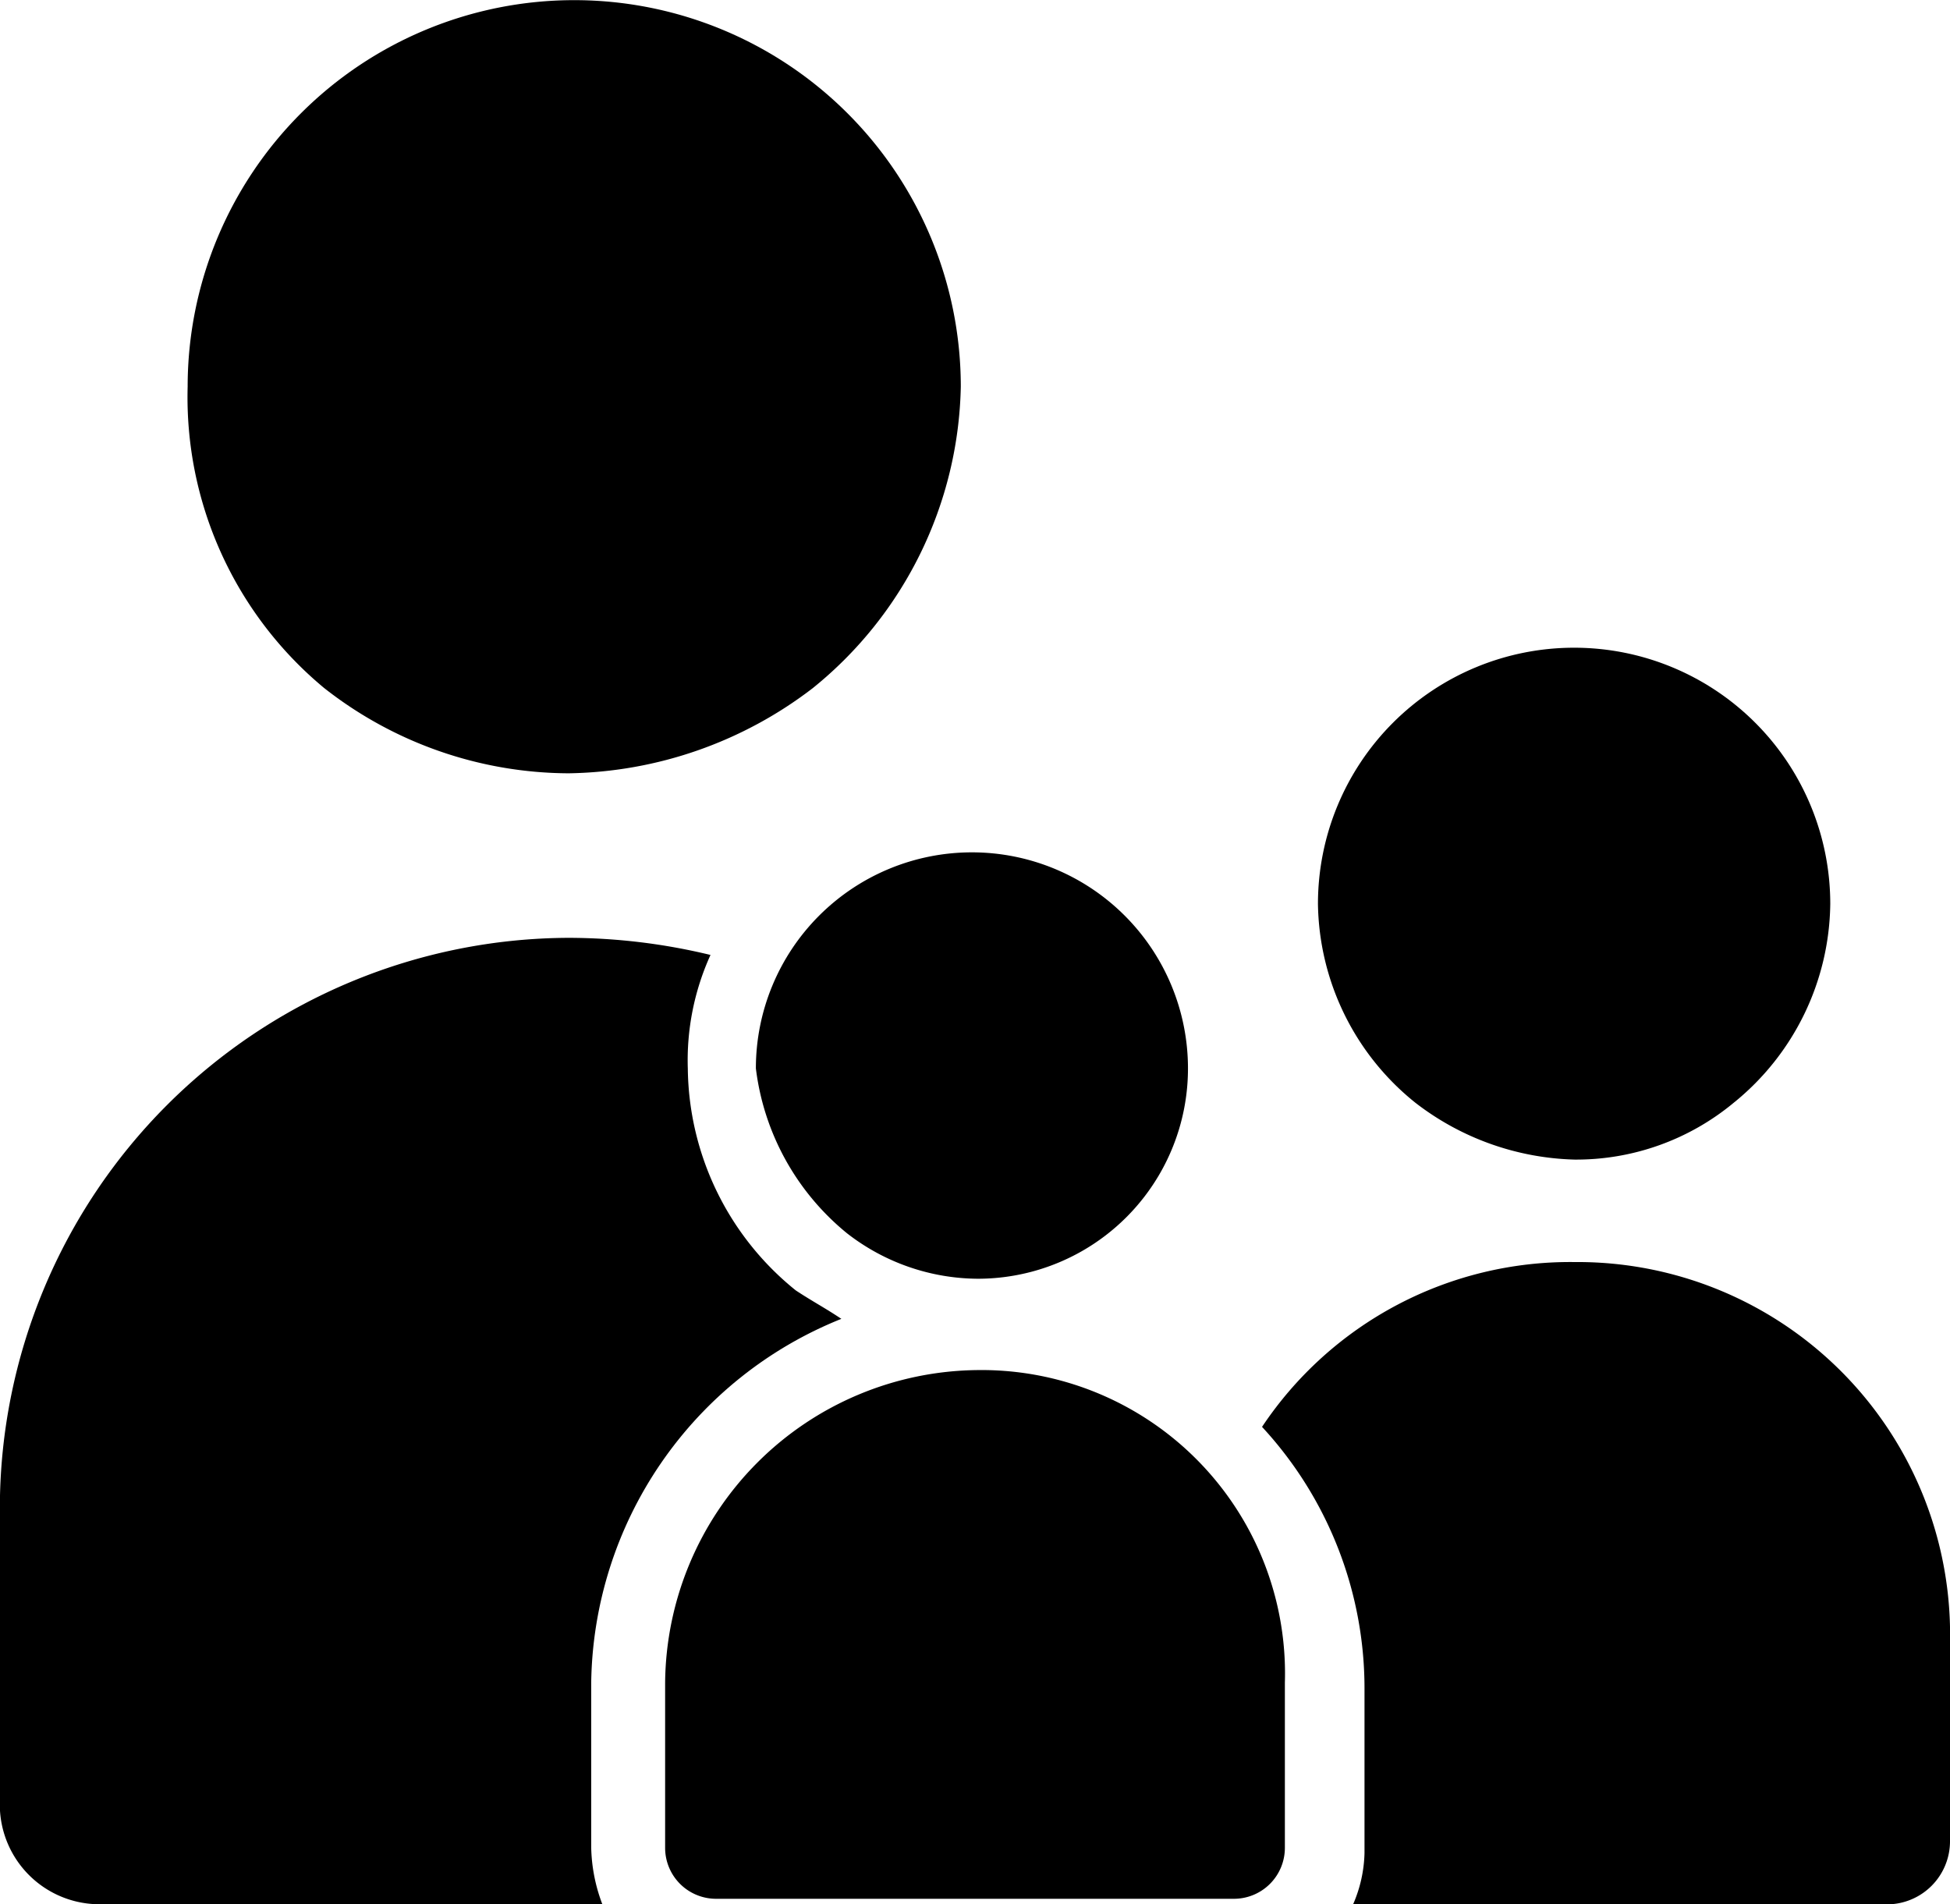
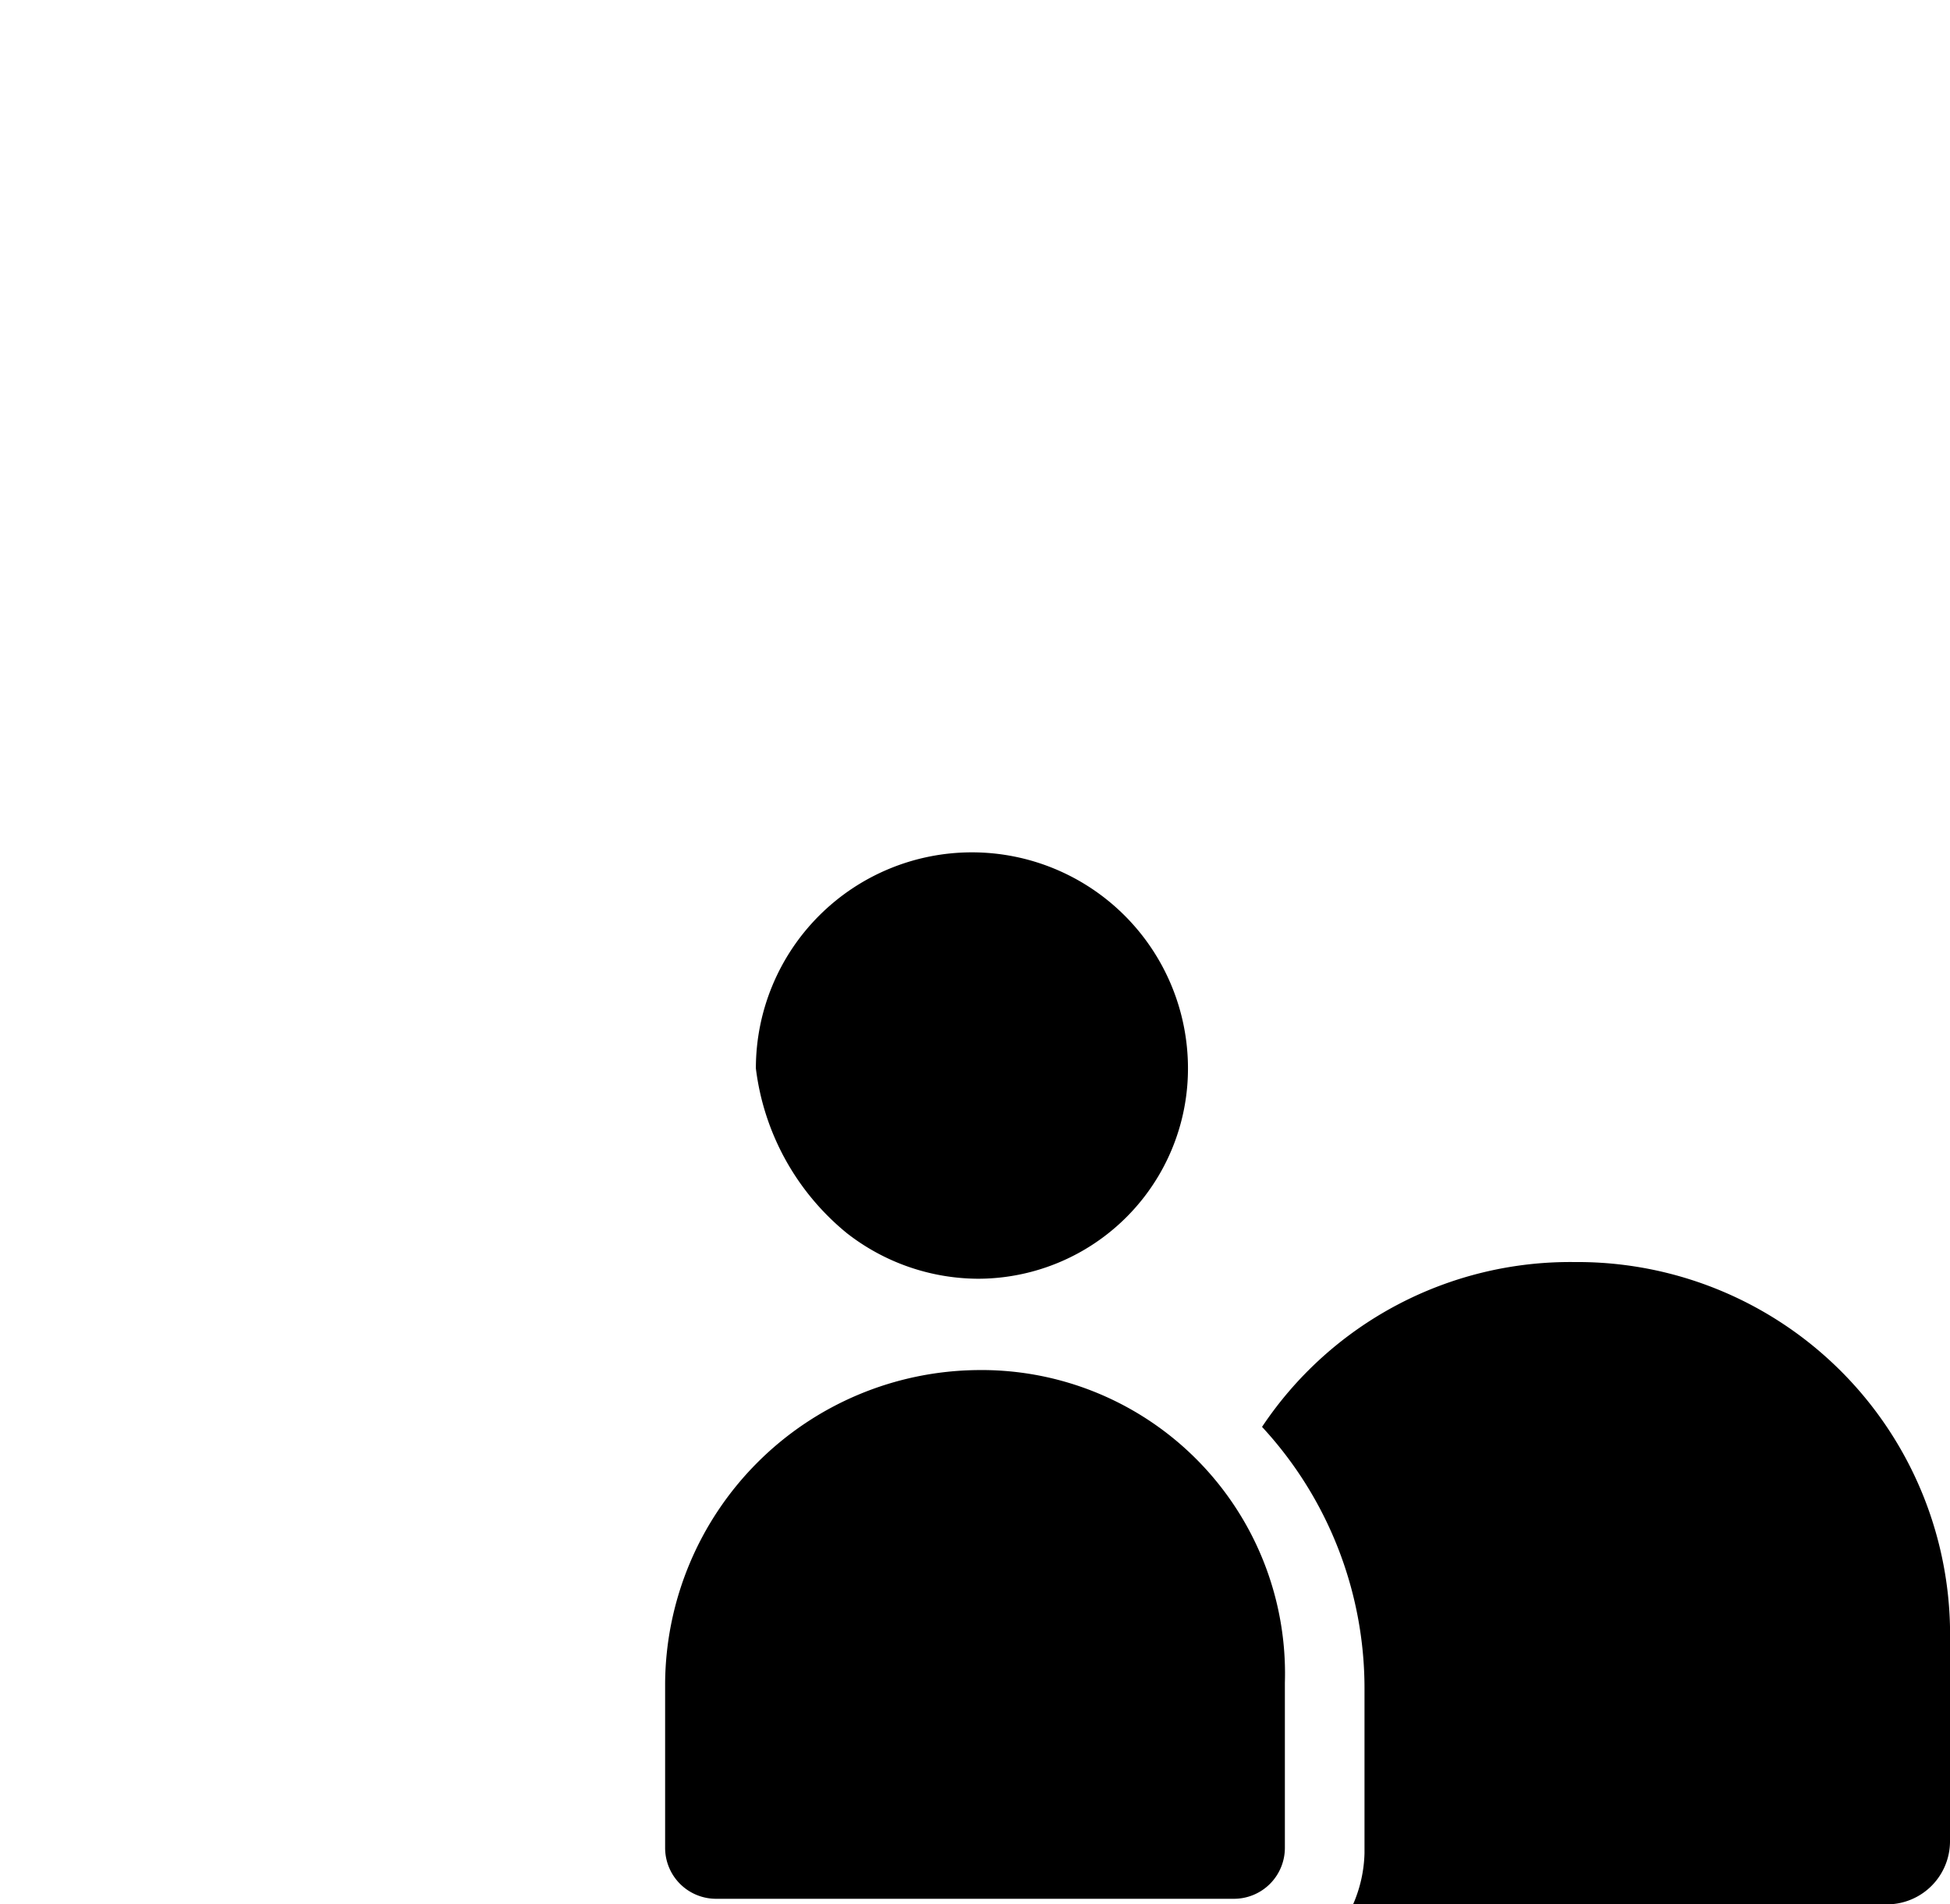
<svg xmlns="http://www.w3.org/2000/svg" id="icon-bso" width="13.322" height="13.01" viewBox="0 0 13.322 13.01">
-   <path id="Path_925" data-name="Path 925" d="M110.728,27.7a2.718,2.718,0,0,0,1.67.583,2.806,2.806,0,0,0,1.67-.583,2.714,2.714,0,0,0,1.01-2.058,2.641,2.641,0,1,0-5.282,0A2.581,2.581,0,0,0,110.728,27.7Z" transform="translate(-108.514 -23)" fill="#000" />
-   <path id="Path_926" data-name="Path 926" d="M130.36,37.507a1.856,1.856,0,0,0,1.087.388,1.684,1.684,0,0,0,1.087-.388,1.771,1.771,0,0,0,.66-1.359,1.748,1.748,0,0,0-3.5,0A1.771,1.771,0,0,0,130.36,37.507Z" transform="translate(-120.69 -29.973)" fill="#000" />
  <path id="Path_928" data-name="Path 928" d="M120.336,47.1a2.155,2.155,0,0,0-2.136,2.136v1.126a.348.348,0,0,0,.35.35h3.534a.348.348,0,0,0,.35-.35V49.236A2.073,2.073,0,0,0,120.336,47.1Z" transform="translate(-113.656 -37.74)" fill="#000" />
  <g id="Group_432" data-name="Group 432" transform="translate(0 5.825)">
    <path id="Path_929" data-name="Path 929" d="M120.421,40.6a1.466,1.466,0,0,0,.893.311,1.436,1.436,0,0,0,1.437-1.437,1.476,1.476,0,1,0-2.952,0A1.723,1.723,0,0,0,120.421,40.6Z" transform="translate(-114.635 -38)" fill="#000" />
    <g id="Group_431" data-name="Group 431" transform="translate(0 0.583)">
      <g id="Group_430" data-name="Group 430">
-         <path id="Path_930" data-name="Path 930" d="M110.539,45.714V44.588a2.718,2.718,0,0,1,1.709-2.486c-.117-.078-.194-.117-.311-.194a1.972,1.972,0,0,1-.738-1.515,1.739,1.739,0,0,1,.155-.777,4.147,4.147,0,0,0-.971-.117,3.9,3.9,0,0,0-3.884,3.884v2.058a.681.681,0,0,0,.66.66h3.456A1.149,1.149,0,0,1,110.539,45.714Z" transform="translate(-106.5 -39.5)" fill="#000" />
-       </g>
+         </g>
    </g>
  </g>
  <path id="Path_931" data-name="Path 931" d="M130.836,45.2a2.53,2.53,0,0,0-2.136,1.126,2.63,2.63,0,0,1,.7,1.786v1.126a.928.928,0,0,1-.078.35h3.651a.431.431,0,0,0,.427-.427V47.8A2.545,2.545,0,0,0,130.836,45.2Z" transform="translate(-120.078 -36.578)" fill="#000" />
</svg>